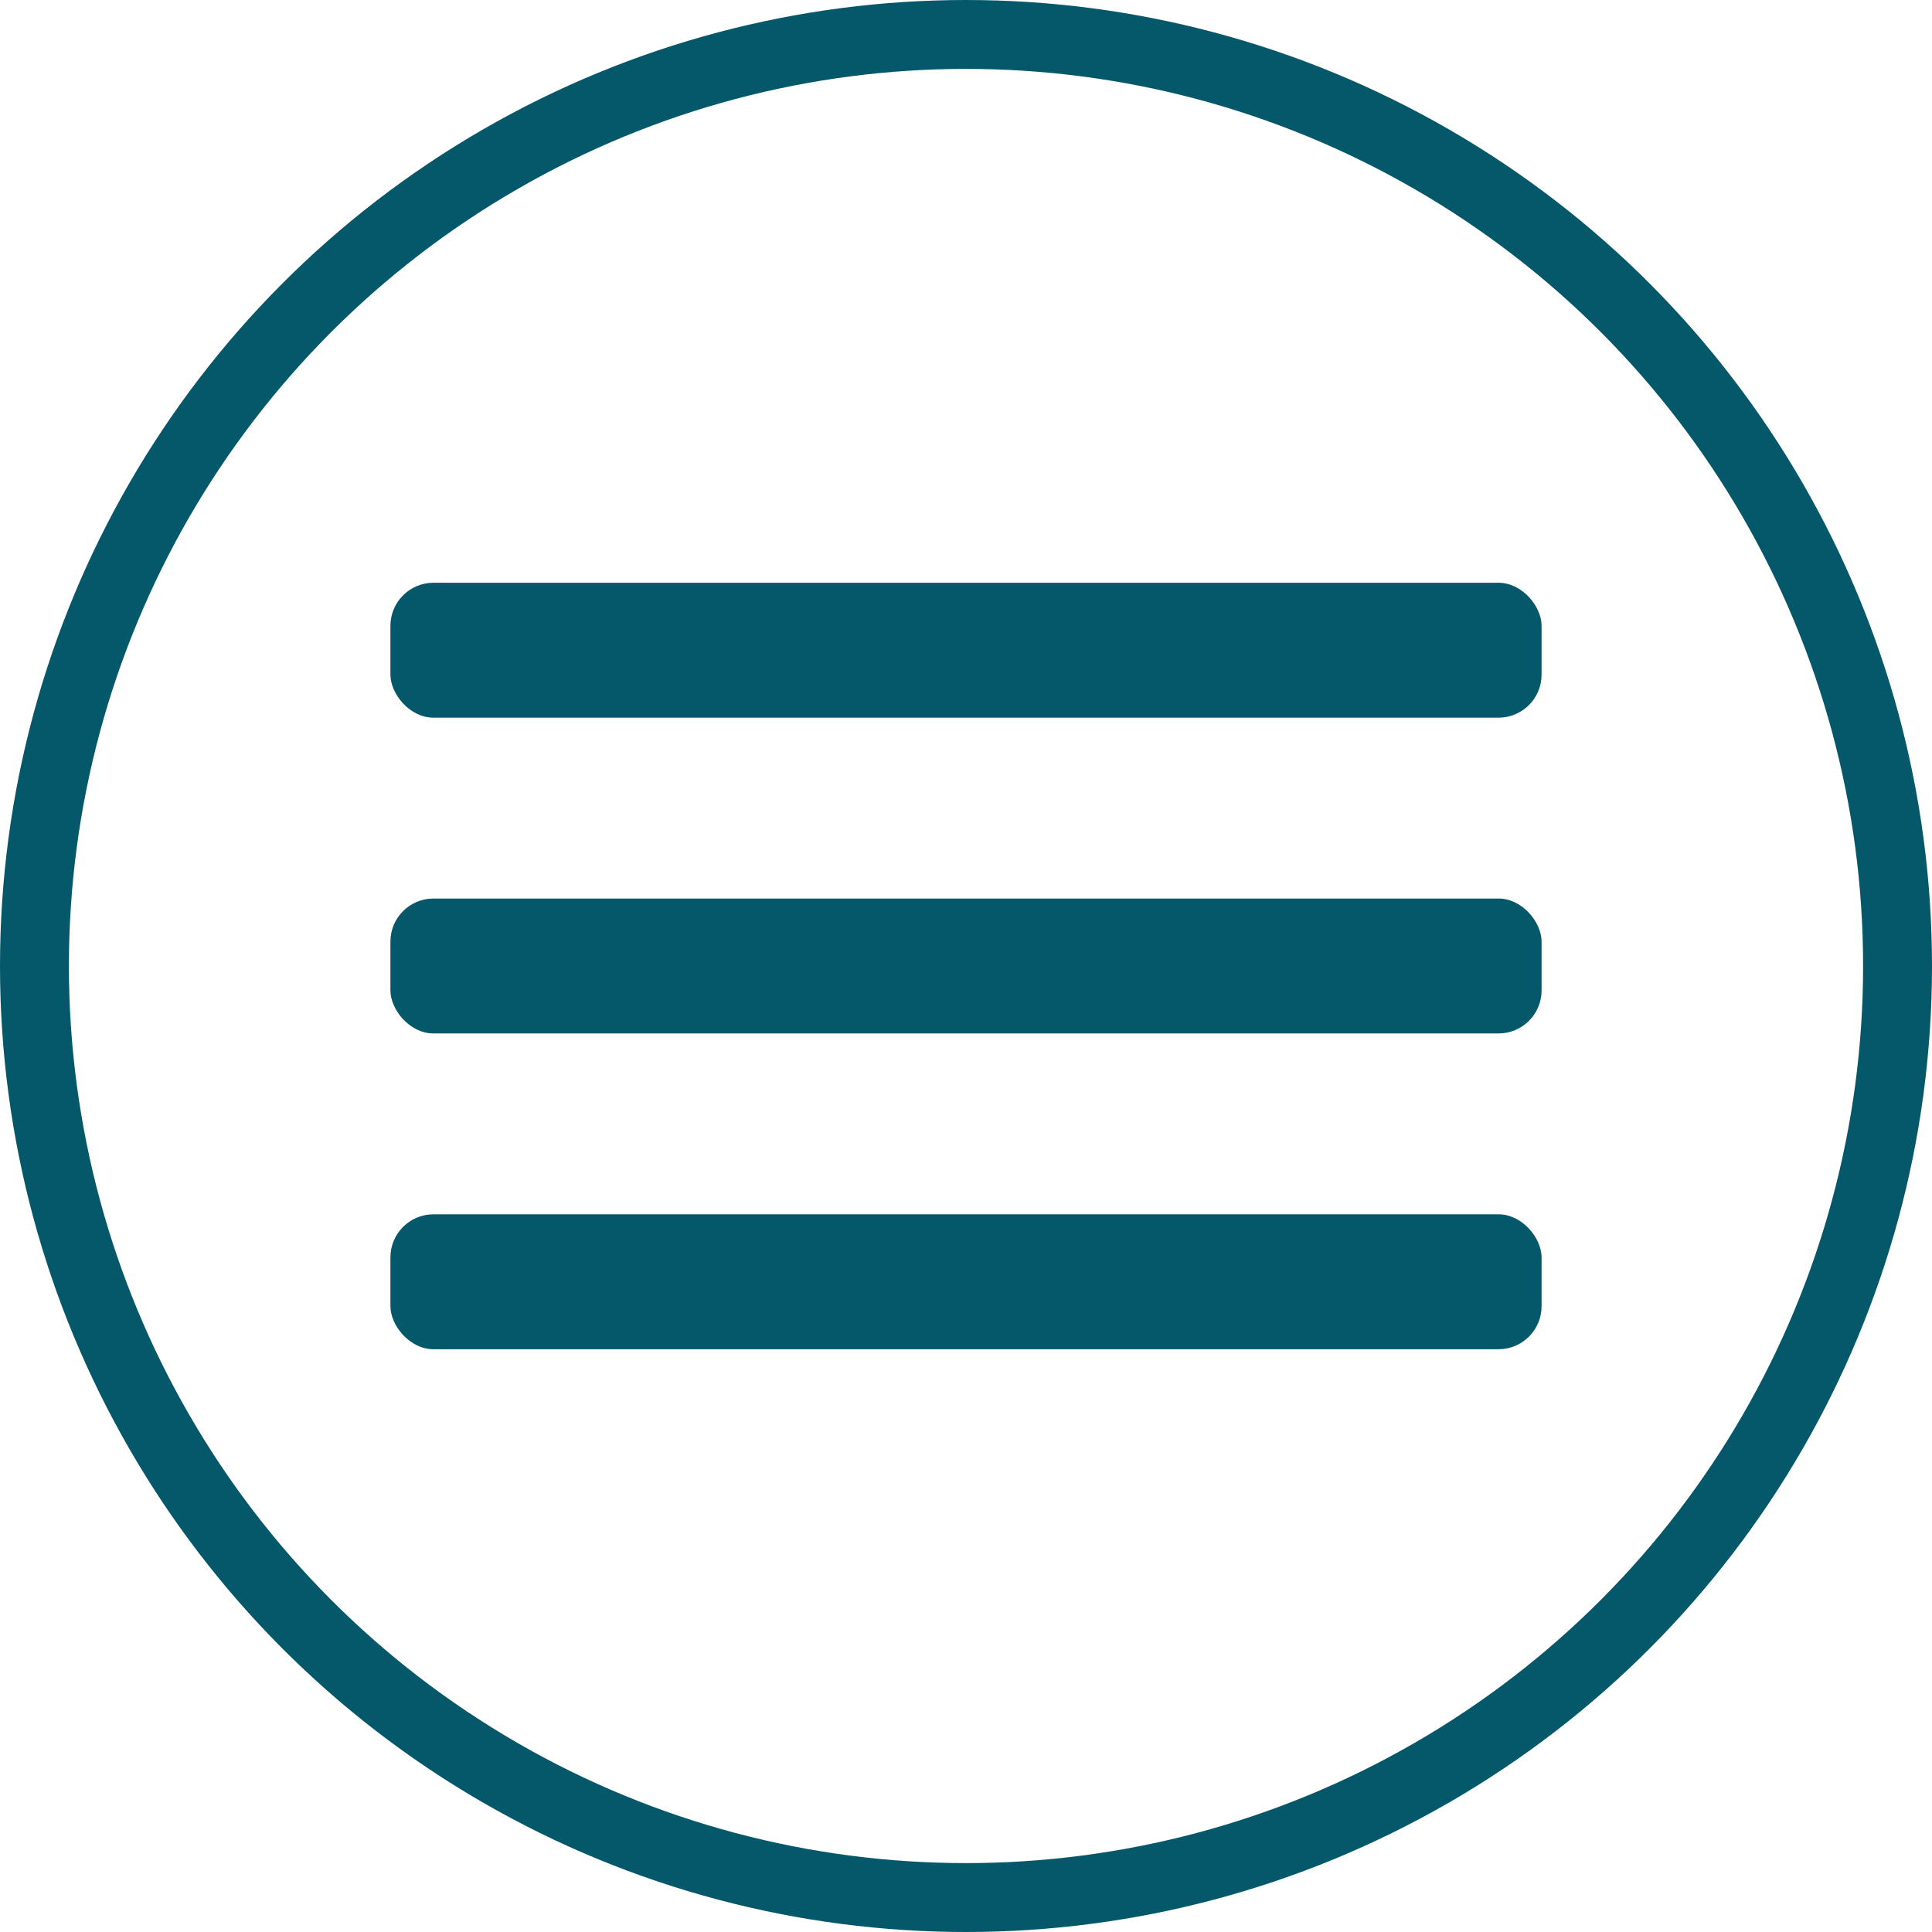
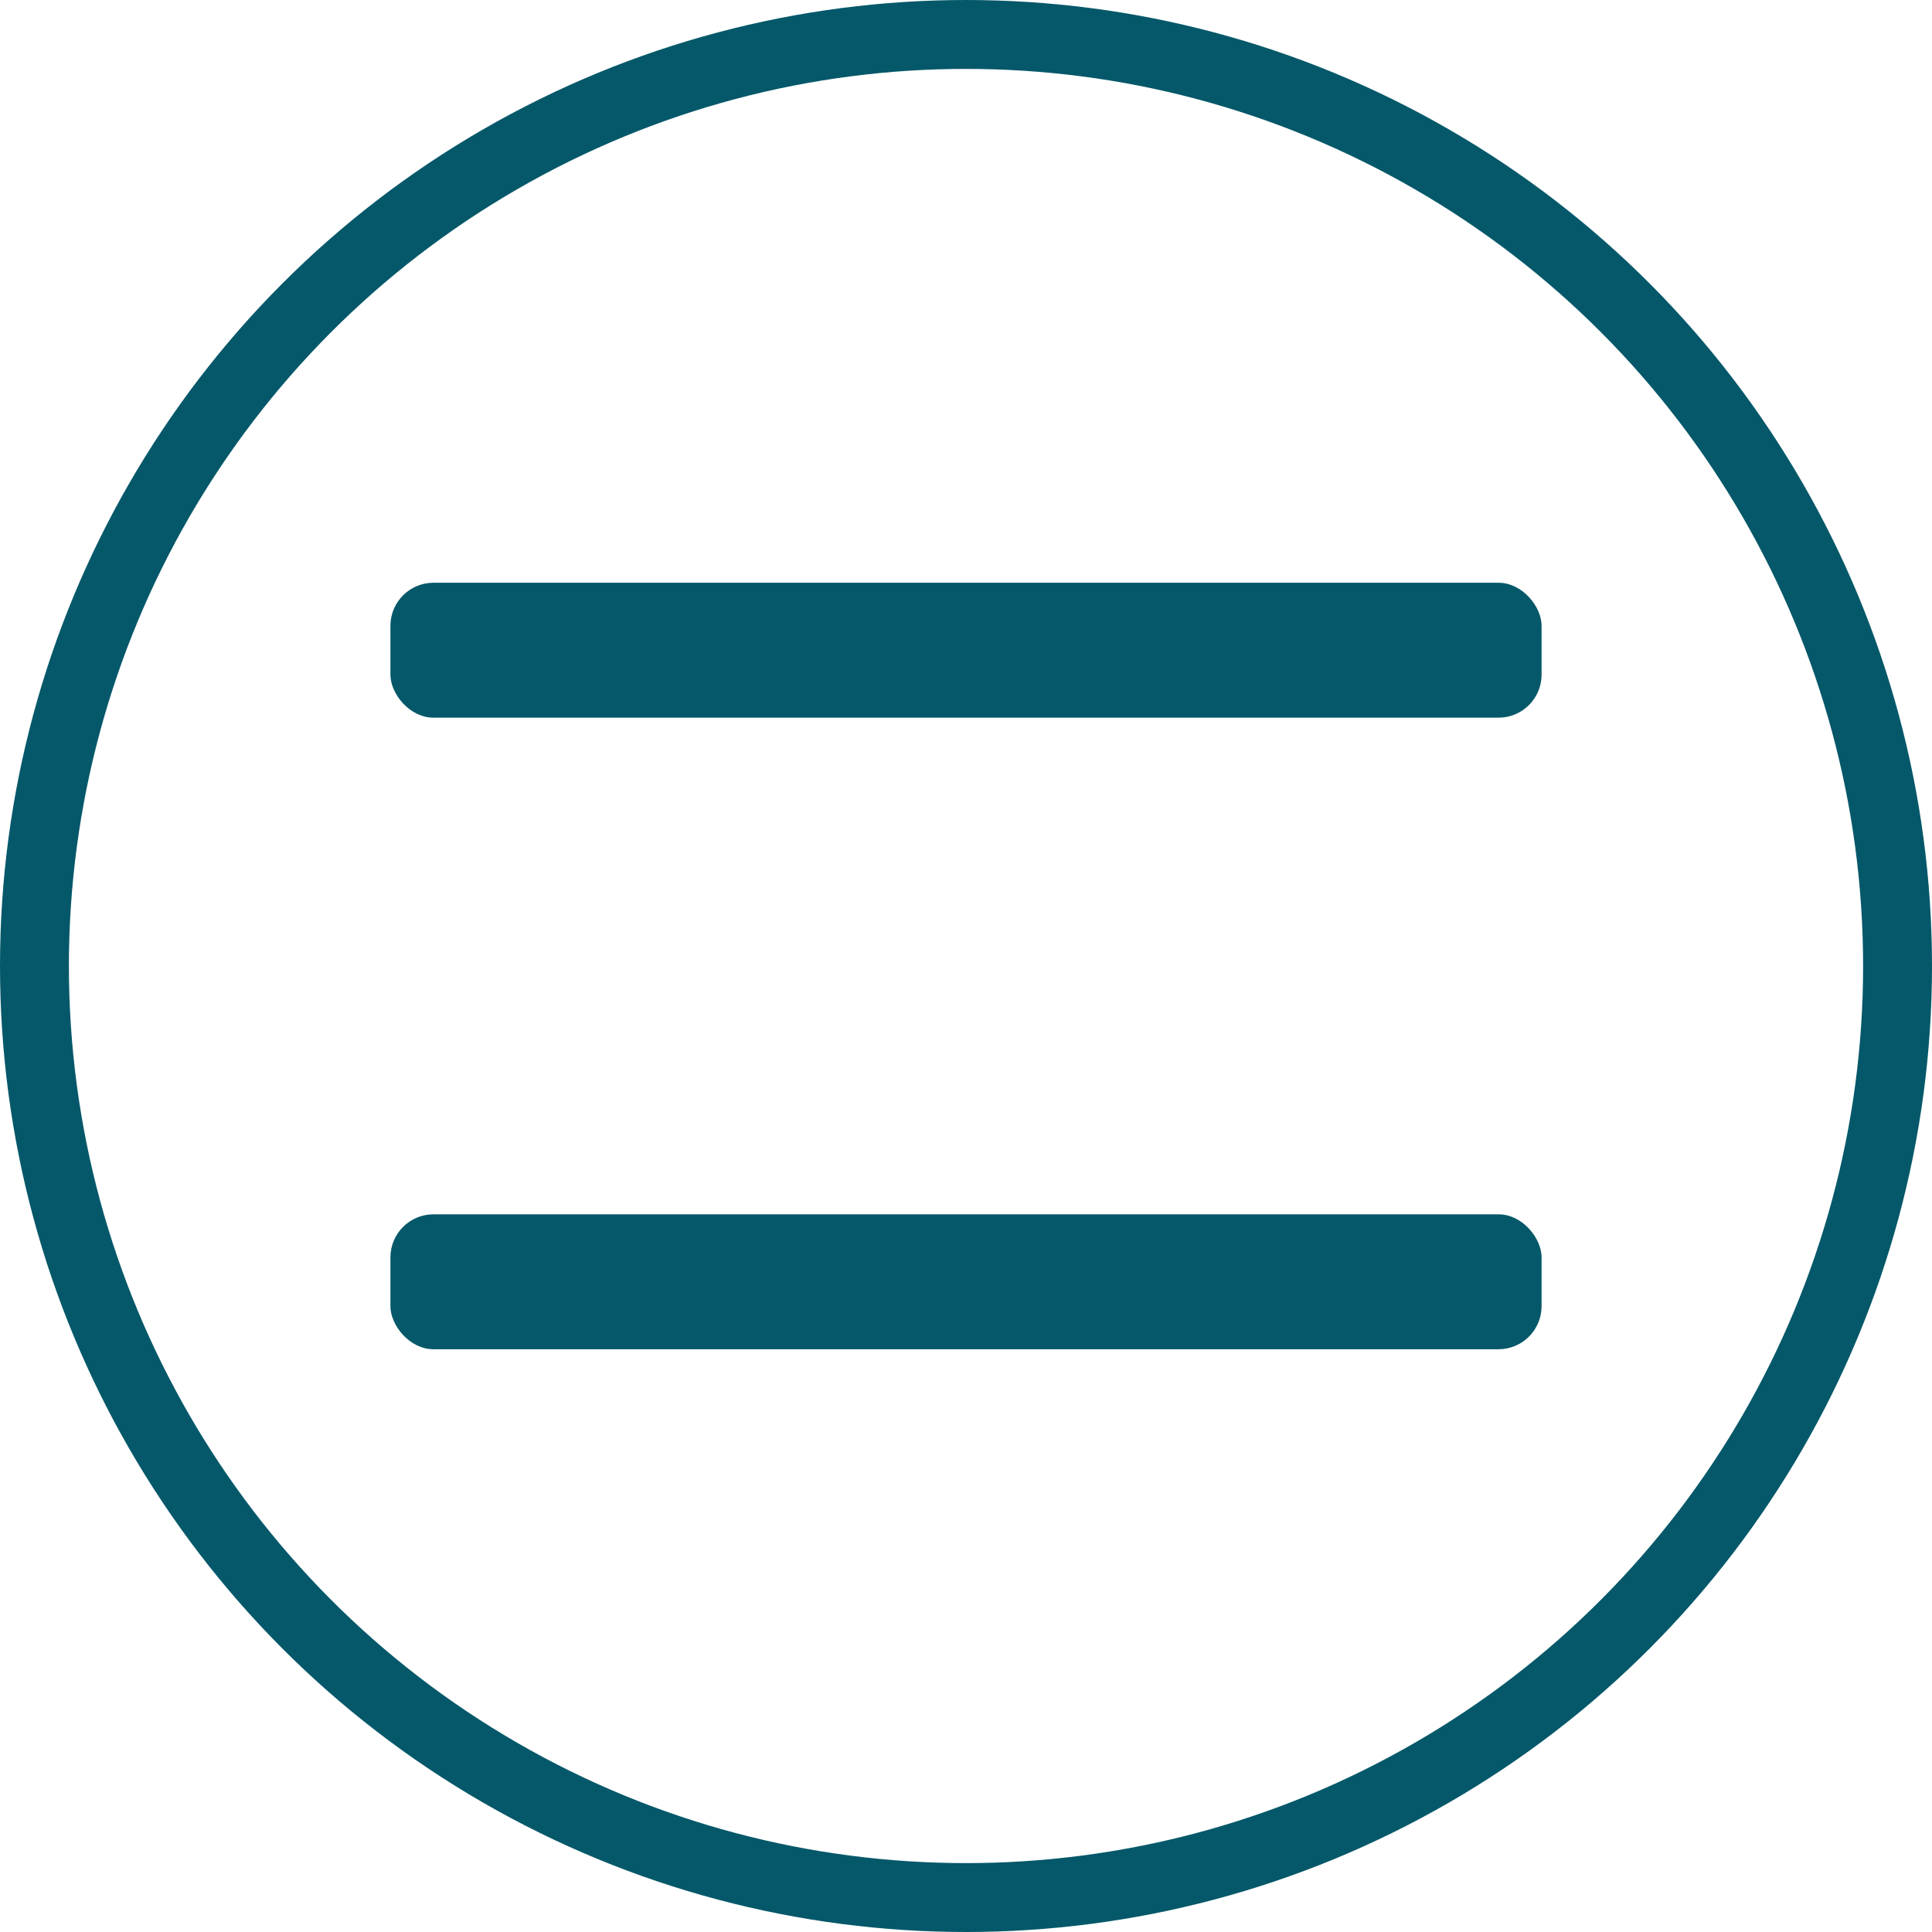
<svg xmlns="http://www.w3.org/2000/svg" width="673" height="673" viewBox="0 0 673 673" fill="none">
  <circle cx="336.5" cy="336.5" r="324.5" stroke="#055869" stroke-width="24" />
  <rect x="136" y="203" width="401" height="47" rx="15" fill="#055869" />
-   <rect x="136" y="313" width="401" height="47" rx="15" fill="#055869" />
  <rect x="136" y="423" width="401" height="47" rx="15" fill="#055869" />
</svg>